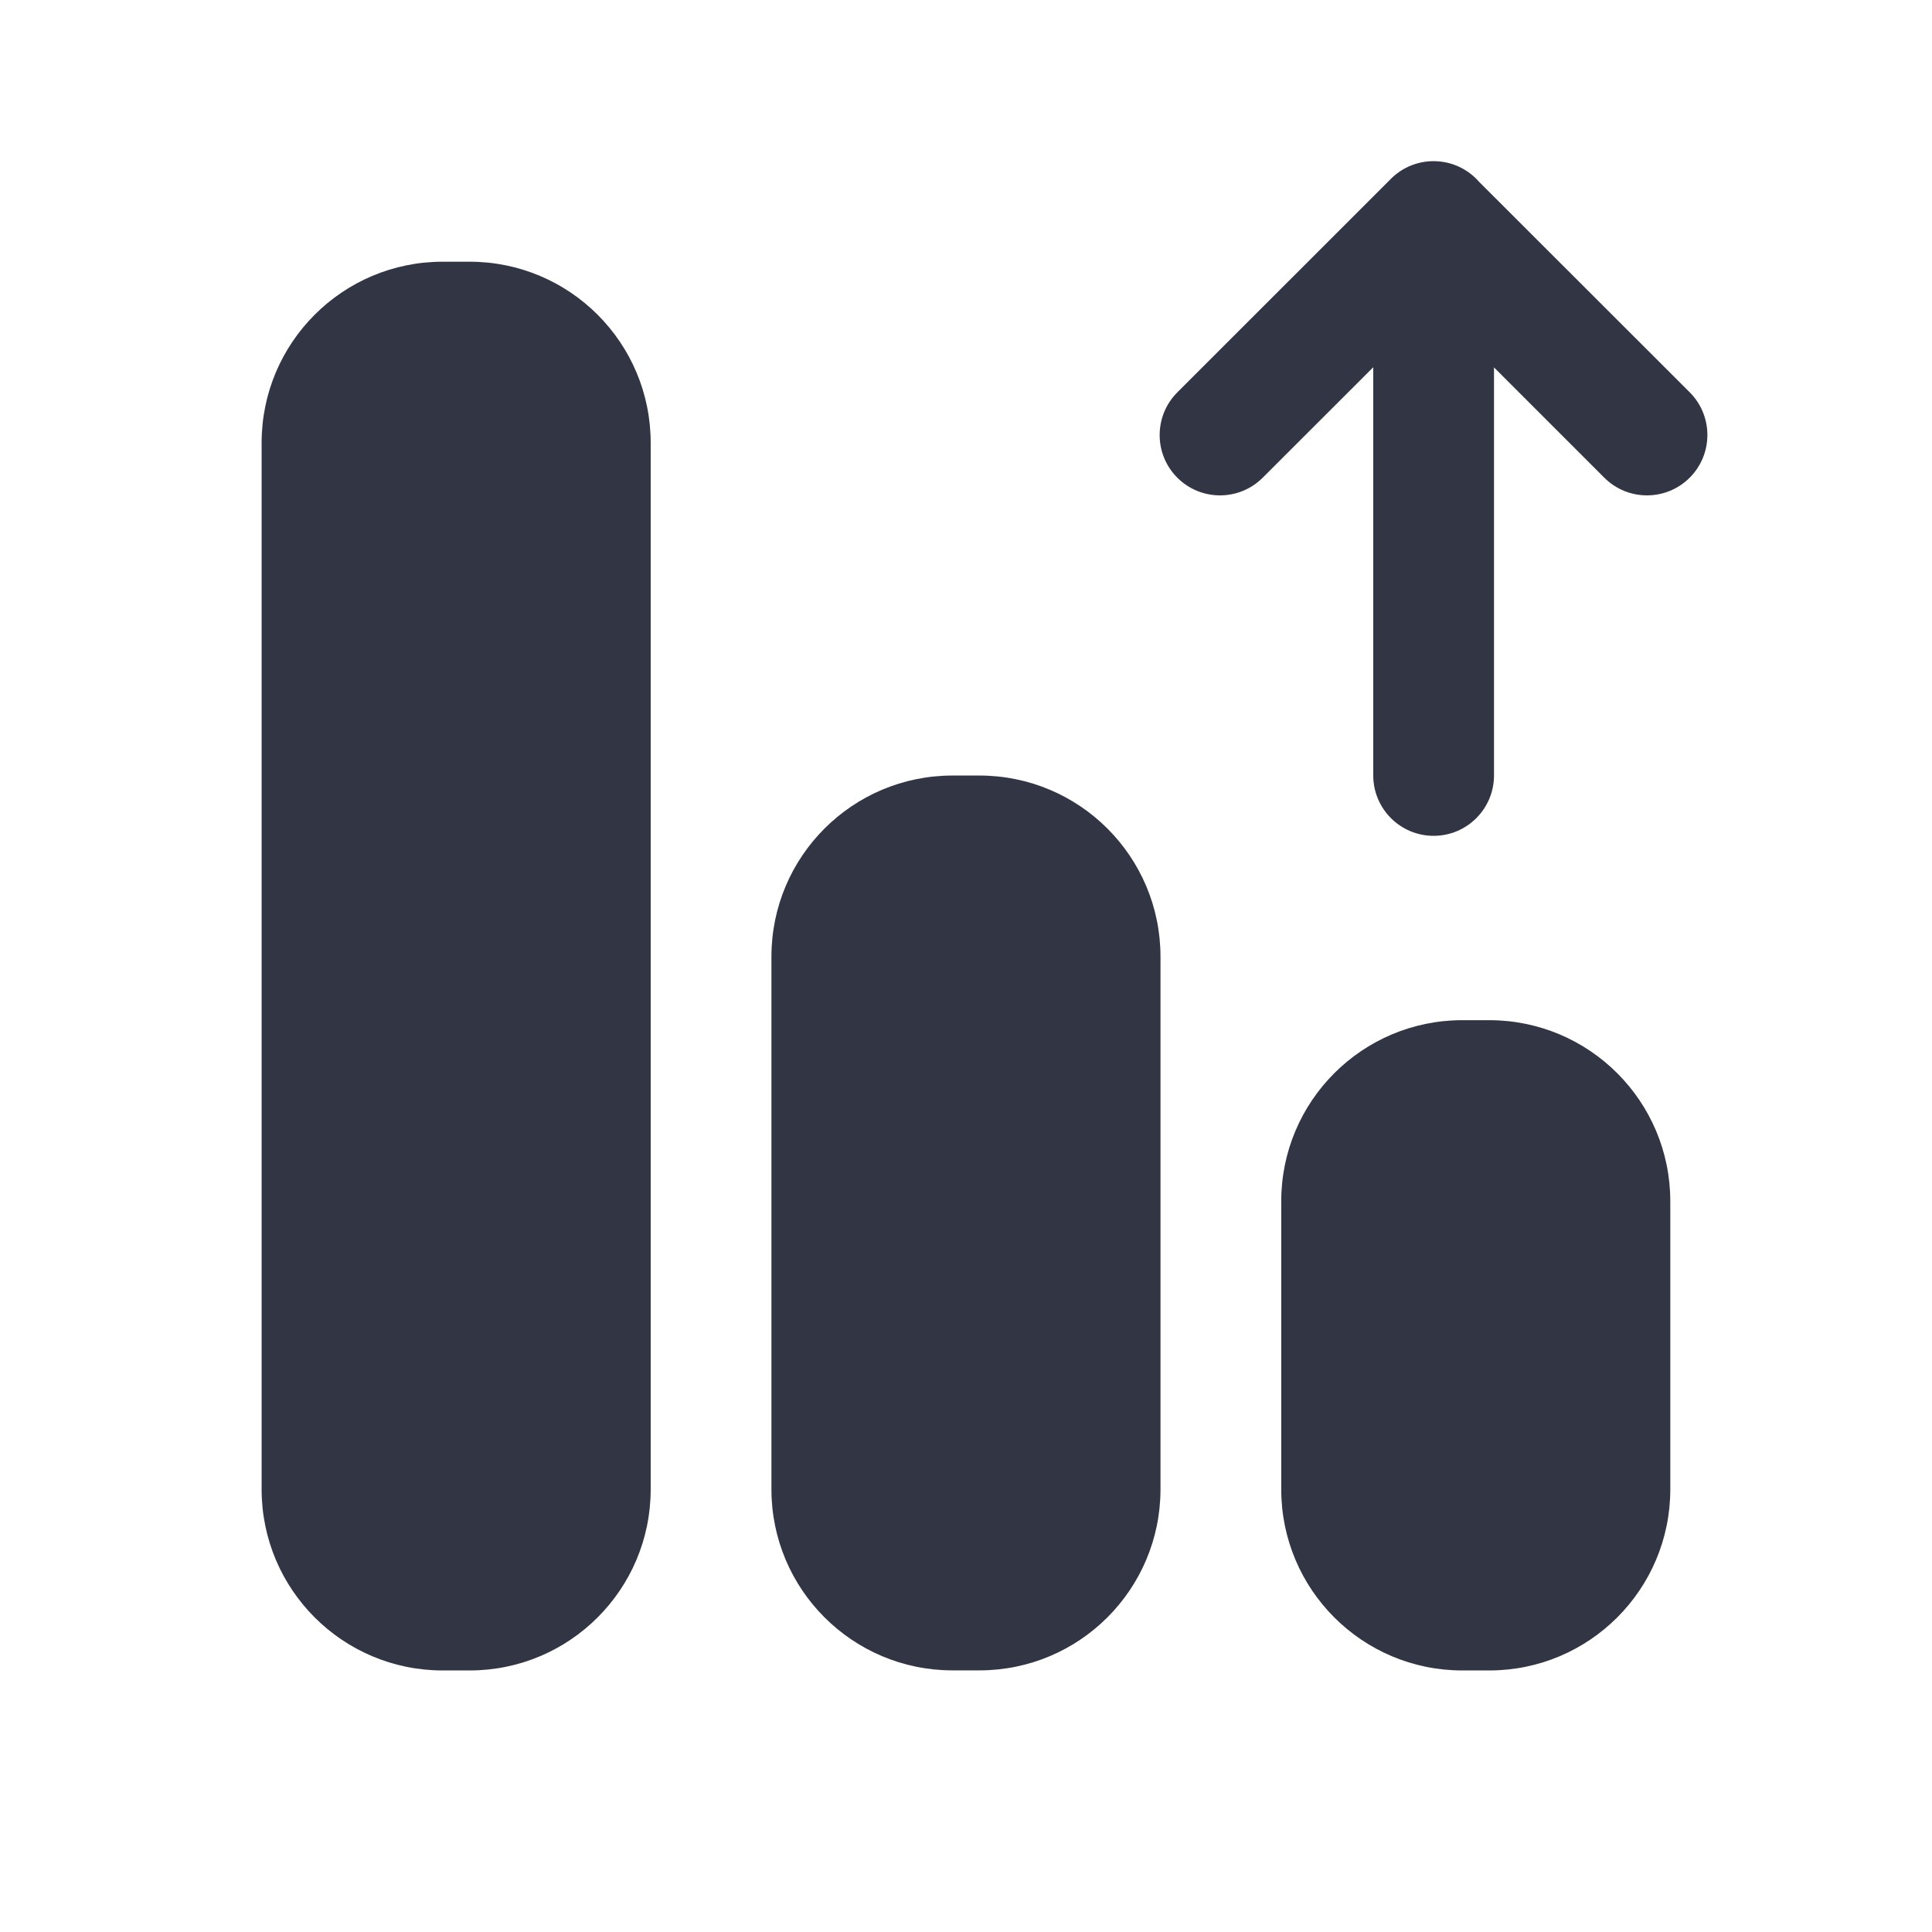
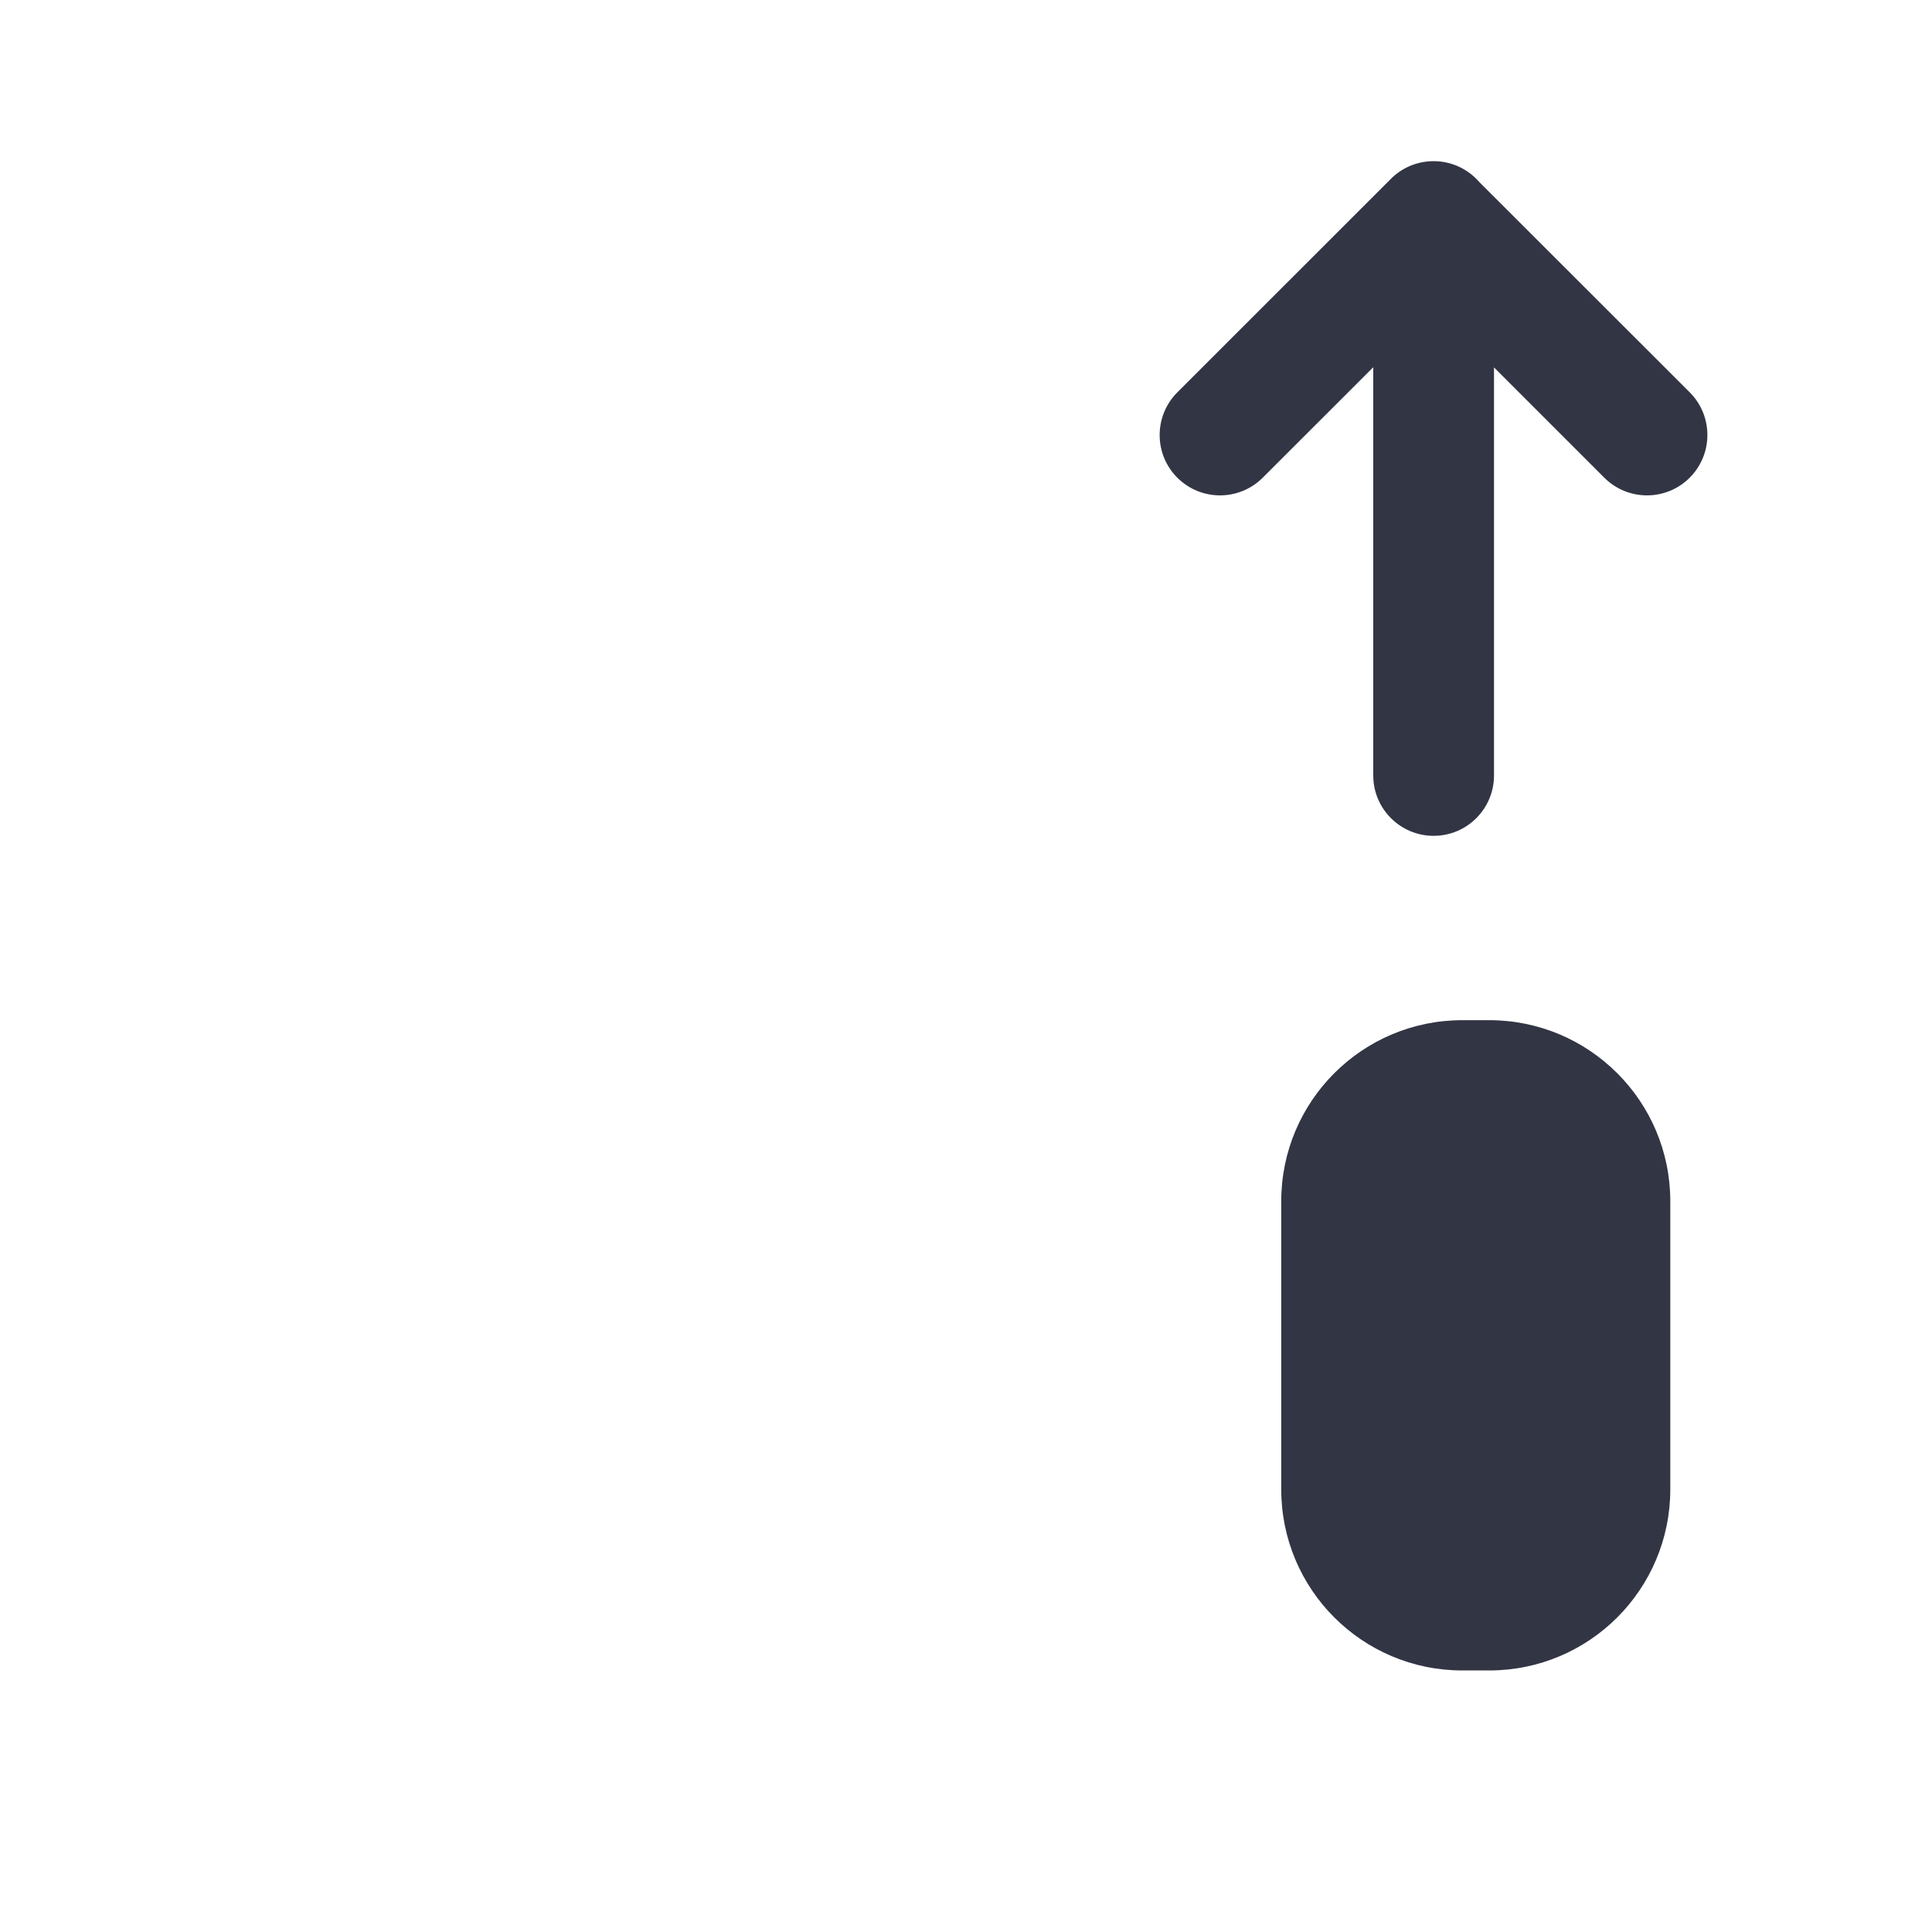
<svg xmlns="http://www.w3.org/2000/svg" width="24" height="24" viewBox="0 0 24 24" fill="none">
  <path d="M17.059 4.562L15.686 5.934C15.393 6.227 14.918 6.227 14.625 5.934C14.332 5.641 14.333 5.166 14.626 4.873L17.265 2.235C17.402 2.091 17.595 2.002 17.809 2.002C18.035 2.002 18.238 2.102 18.376 2.261L20.99 4.873C21.283 5.166 21.283 5.641 20.99 5.934C20.697 6.227 20.222 6.227 19.929 5.934L18.559 4.564V9.633C18.559 10.047 18.223 10.383 17.809 10.383C17.395 10.383 17.059 10.047 17.059 9.633V4.562Z" fill="#323544" />
-   <path d="M3.25 5.501C3.25 4.258 4.257 3.251 5.5 3.251H5.833C7.076 3.251 8.083 4.258 8.083 5.501V18.501C8.083 19.744 7.076 20.751 5.833 20.751H5.5C4.257 20.751 3.25 19.744 3.25 18.501V5.501Z" fill="#323544" />
-   <path d="M11.833 9.634C10.59 9.634 9.583 10.641 9.583 11.884V18.5C9.583 19.743 10.59 20.75 11.833 20.75H12.166C13.409 20.75 14.416 19.743 14.416 18.5V11.884C14.416 10.641 13.409 9.634 12.166 9.634H11.833Z" fill="#323544" />
  <path d="M18.166 12.673C16.923 12.673 15.916 13.68 15.916 14.923V18.501C15.916 19.744 16.923 20.751 18.166 20.751H18.499C19.742 20.751 20.749 19.744 20.749 18.501V14.923C20.749 13.68 19.742 12.673 18.499 12.673H18.166Z" fill="#323544" />
</svg>